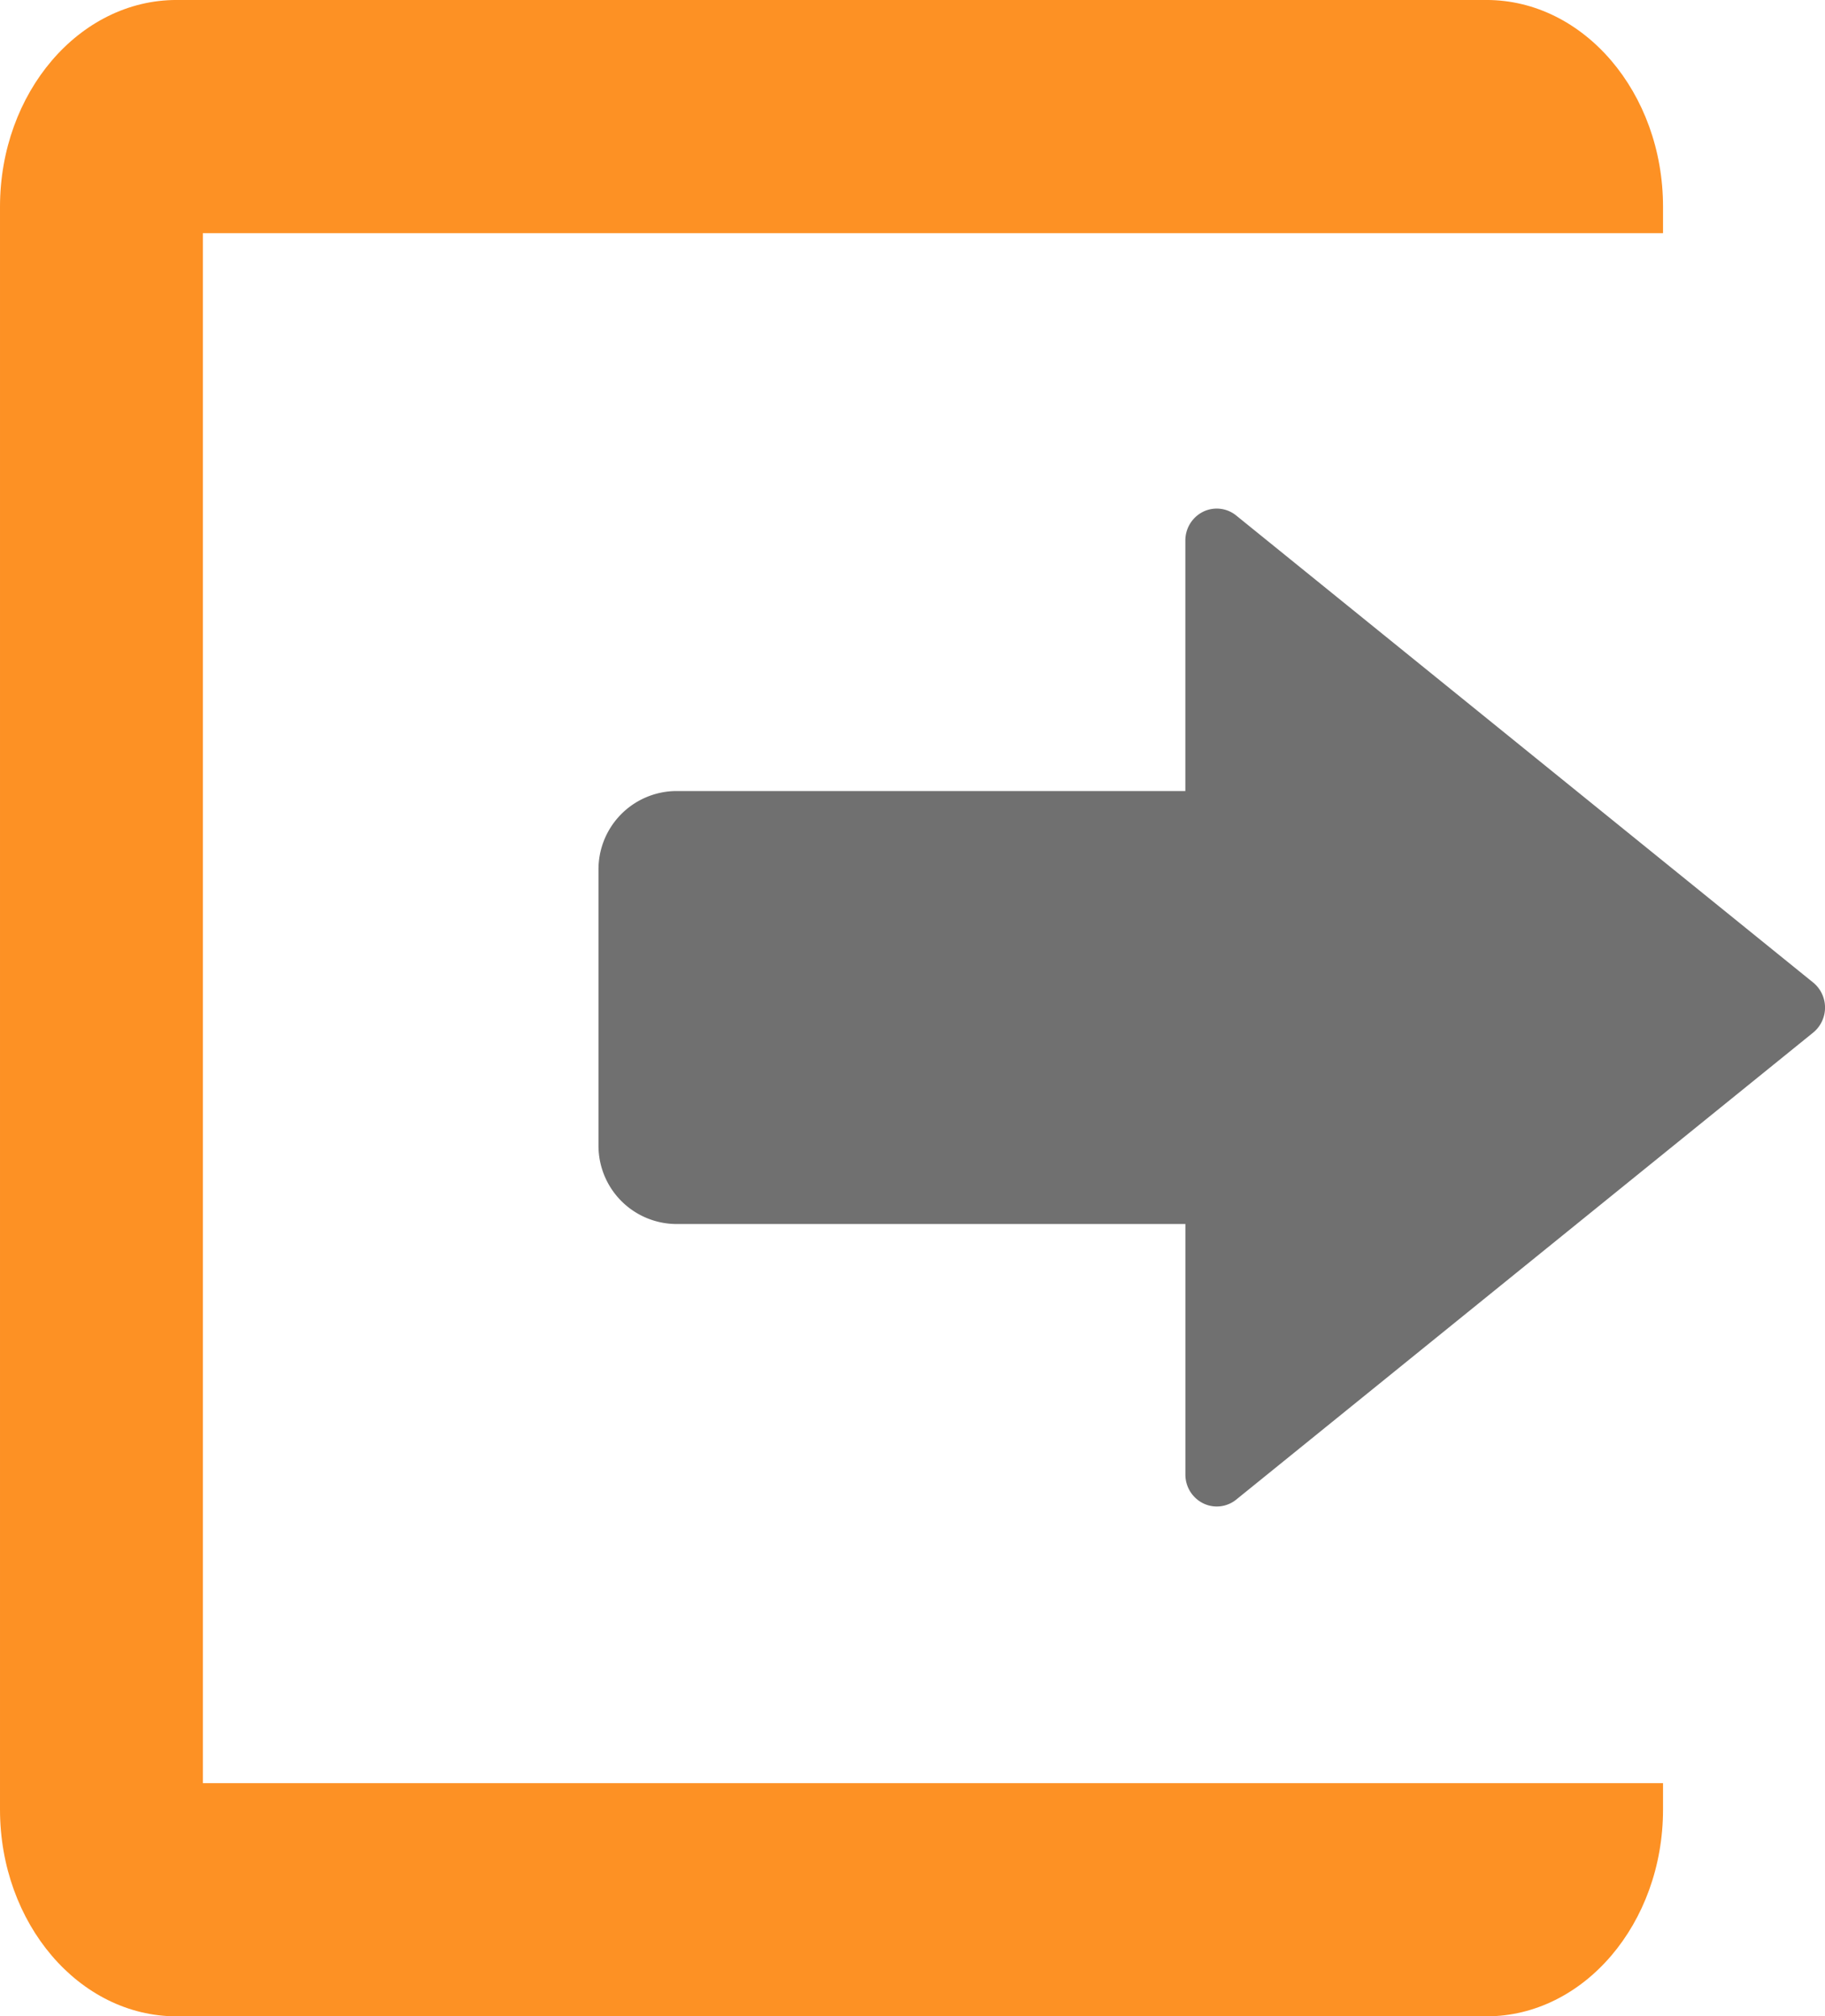
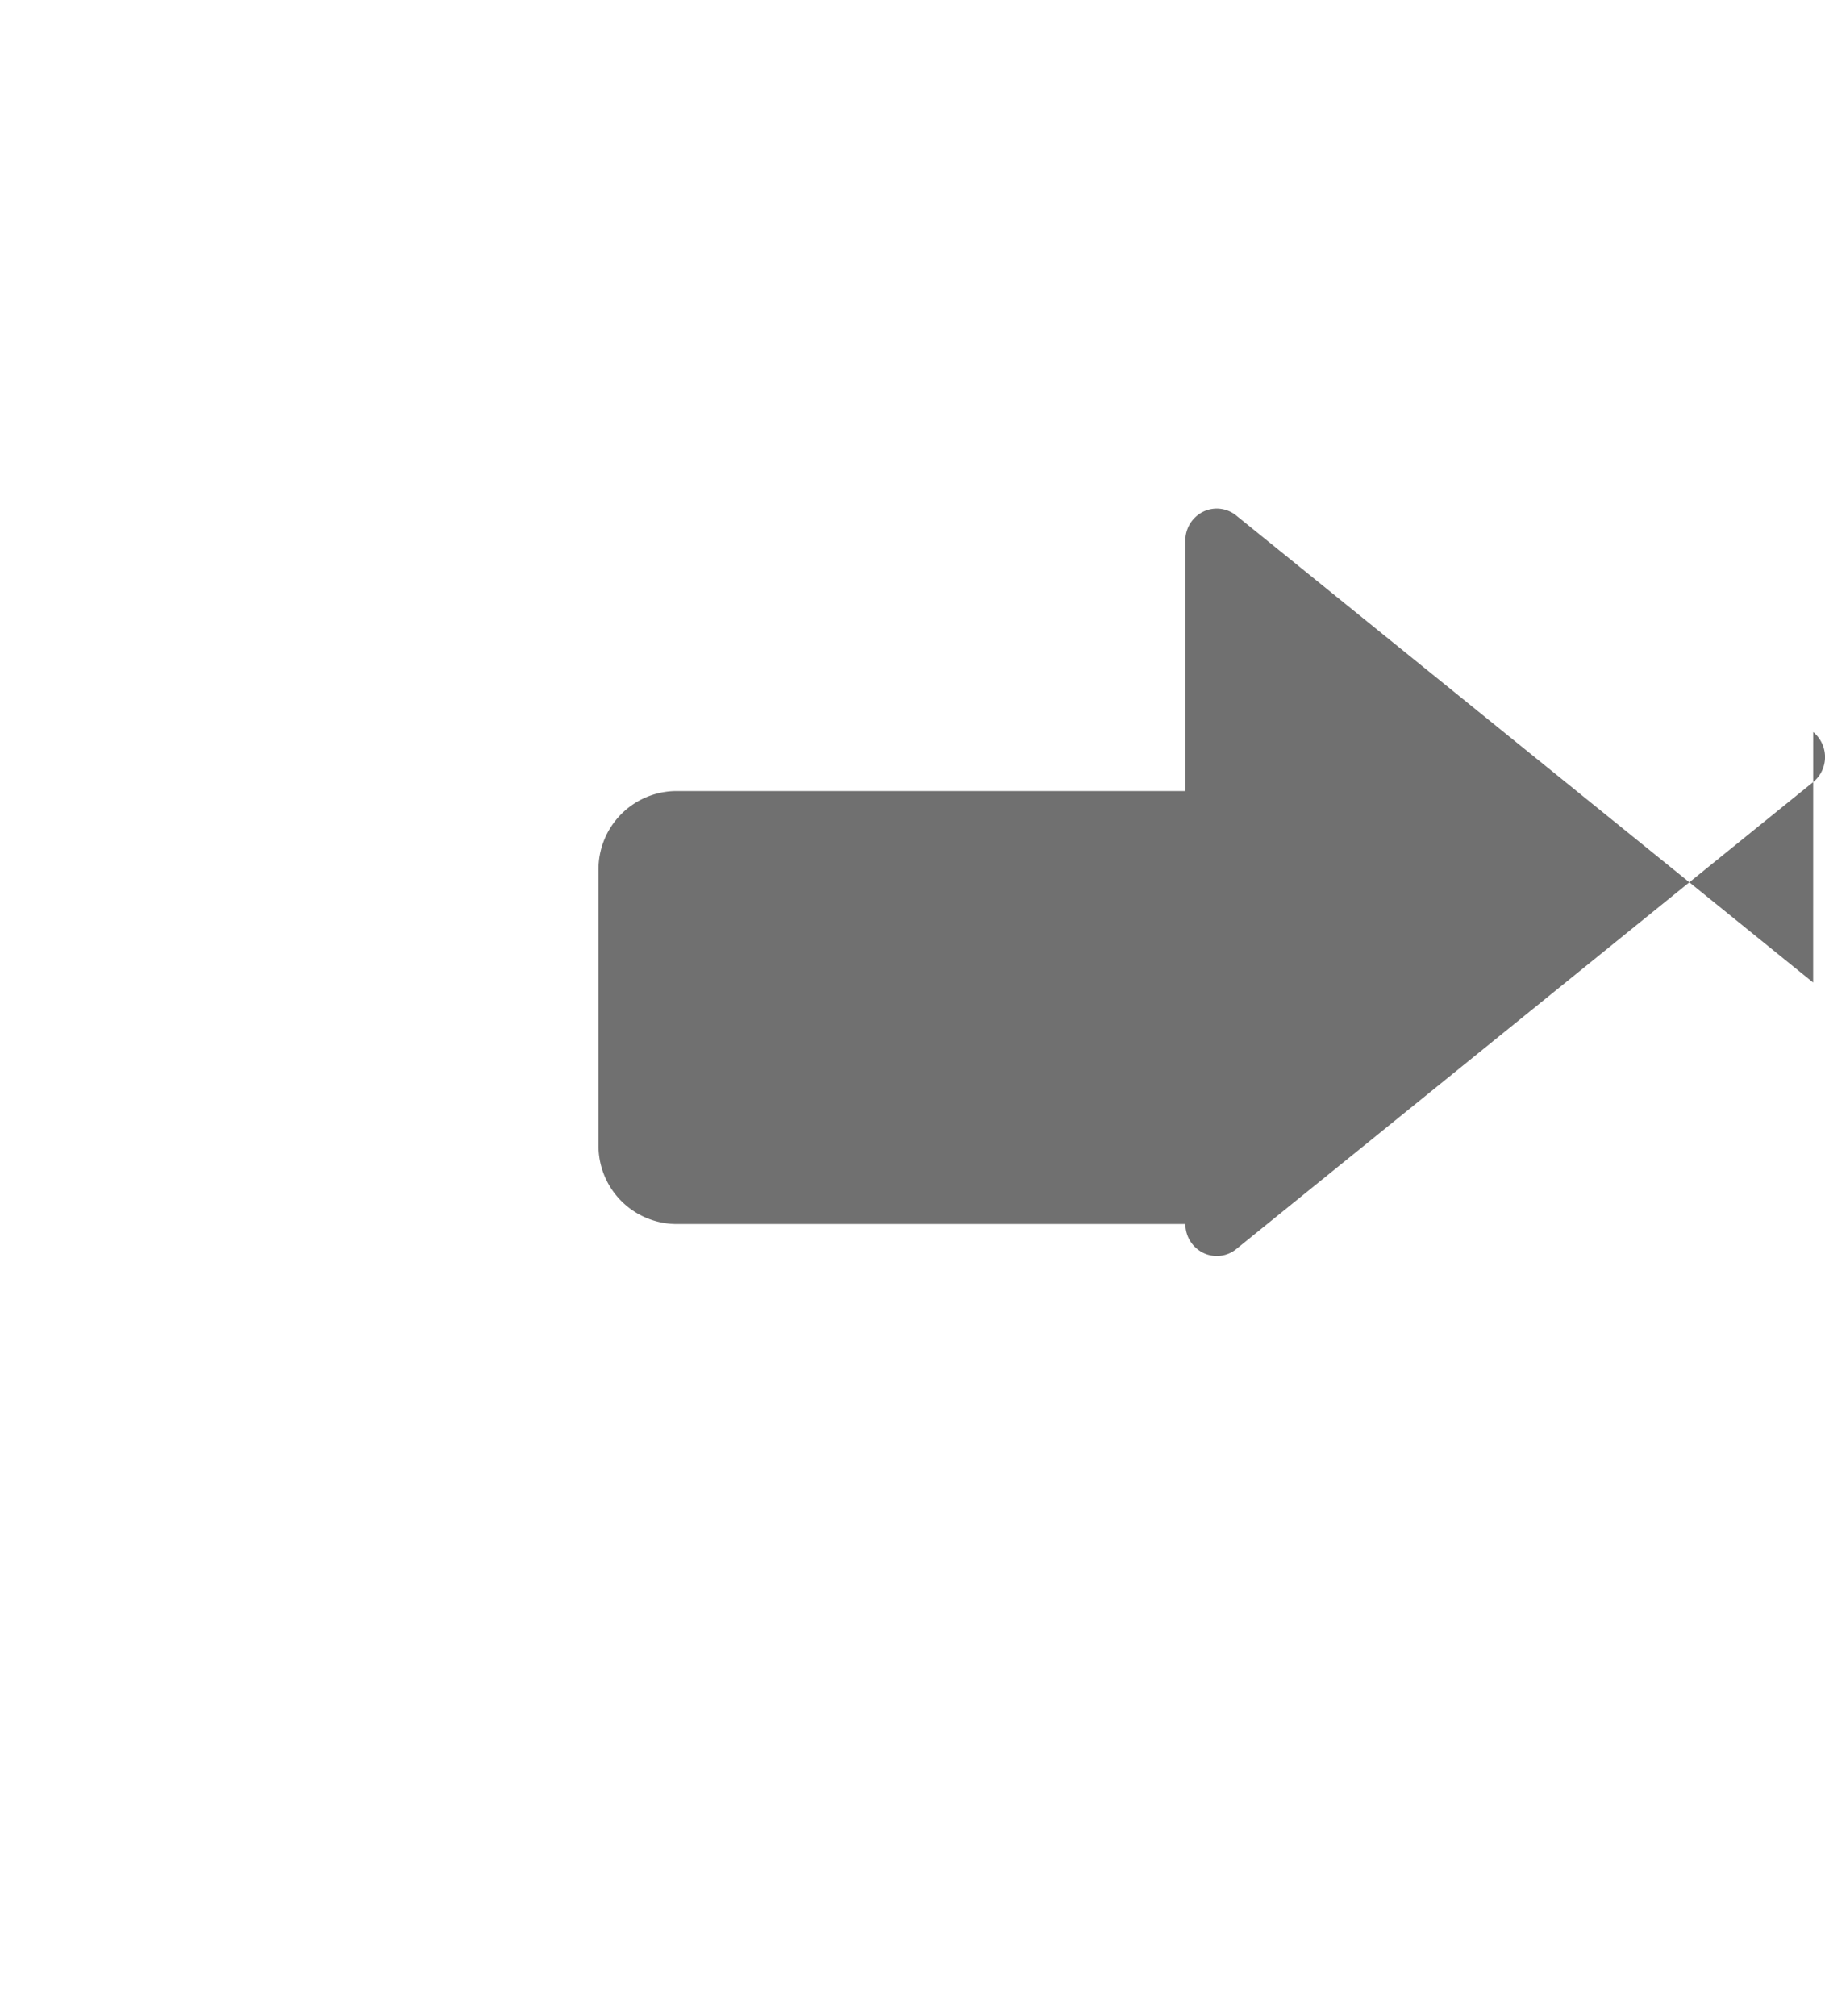
<svg xmlns="http://www.w3.org/2000/svg" width="93.553" height="103.336" viewBox="0 0 93.553 103.336">
  <g id="icon-signout-mc" transform="translate(-96.357 -138.767)">
    <g id="ico-sign-out-mc" transform="translate(96.357 138.767)">
-       <path id="Path_496" data-name="Path 496" d="M224.58,138.756,209.793,126.79l-14.786-11.967a1.583,1.583,0,0,0-1.7-.193,1.642,1.642,0,0,0-.909,1.475v12.838H166.287a4.011,4.011,0,0,0-3.972,4.048v14.094a4.011,4.011,0,0,0,3.972,4.048H192.4v12.838a1.642,1.642,0,0,0,.909,1.475,1.584,1.584,0,0,0,1.7-.192l14.786-11.966,14.787-11.966a1.657,1.657,0,0,0,0-2.565Z" transform="translate(-131.635 -88.402)" fill="#707070" />
-       <path id="Path_497" data-name="Path 497" d="M170.308,68.466h9.05V67.116c0-5.844-4.06-10.6-9.05-10.6h-67.15c-4.99,0-9.05,4.755-9.05,10.6v82.138c0,5.844,4.06,10.6,9.05,10.6h67.15c4.99,0,9.05-4.755,9.05-10.6v-1.349H104.507V68.466Z" transform="translate(-94.108 -56.517)" fill="#fd9124" />
+       <path id="Path_496" data-name="Path 496" d="M224.58,138.756,209.793,126.79l-14.786-11.967a1.583,1.583,0,0,0-1.7-.193,1.642,1.642,0,0,0-.909,1.475v12.838H166.287a4.011,4.011,0,0,0-3.972,4.048v14.094a4.011,4.011,0,0,0,3.972,4.048H192.4a1.642,1.642,0,0,0,.909,1.475,1.584,1.584,0,0,0,1.7-.192l14.786-11.966,14.787-11.966a1.657,1.657,0,0,0,0-2.565Z" transform="translate(-131.635 -88.402)" fill="#707070" />
    </g>
  </g>
</svg>